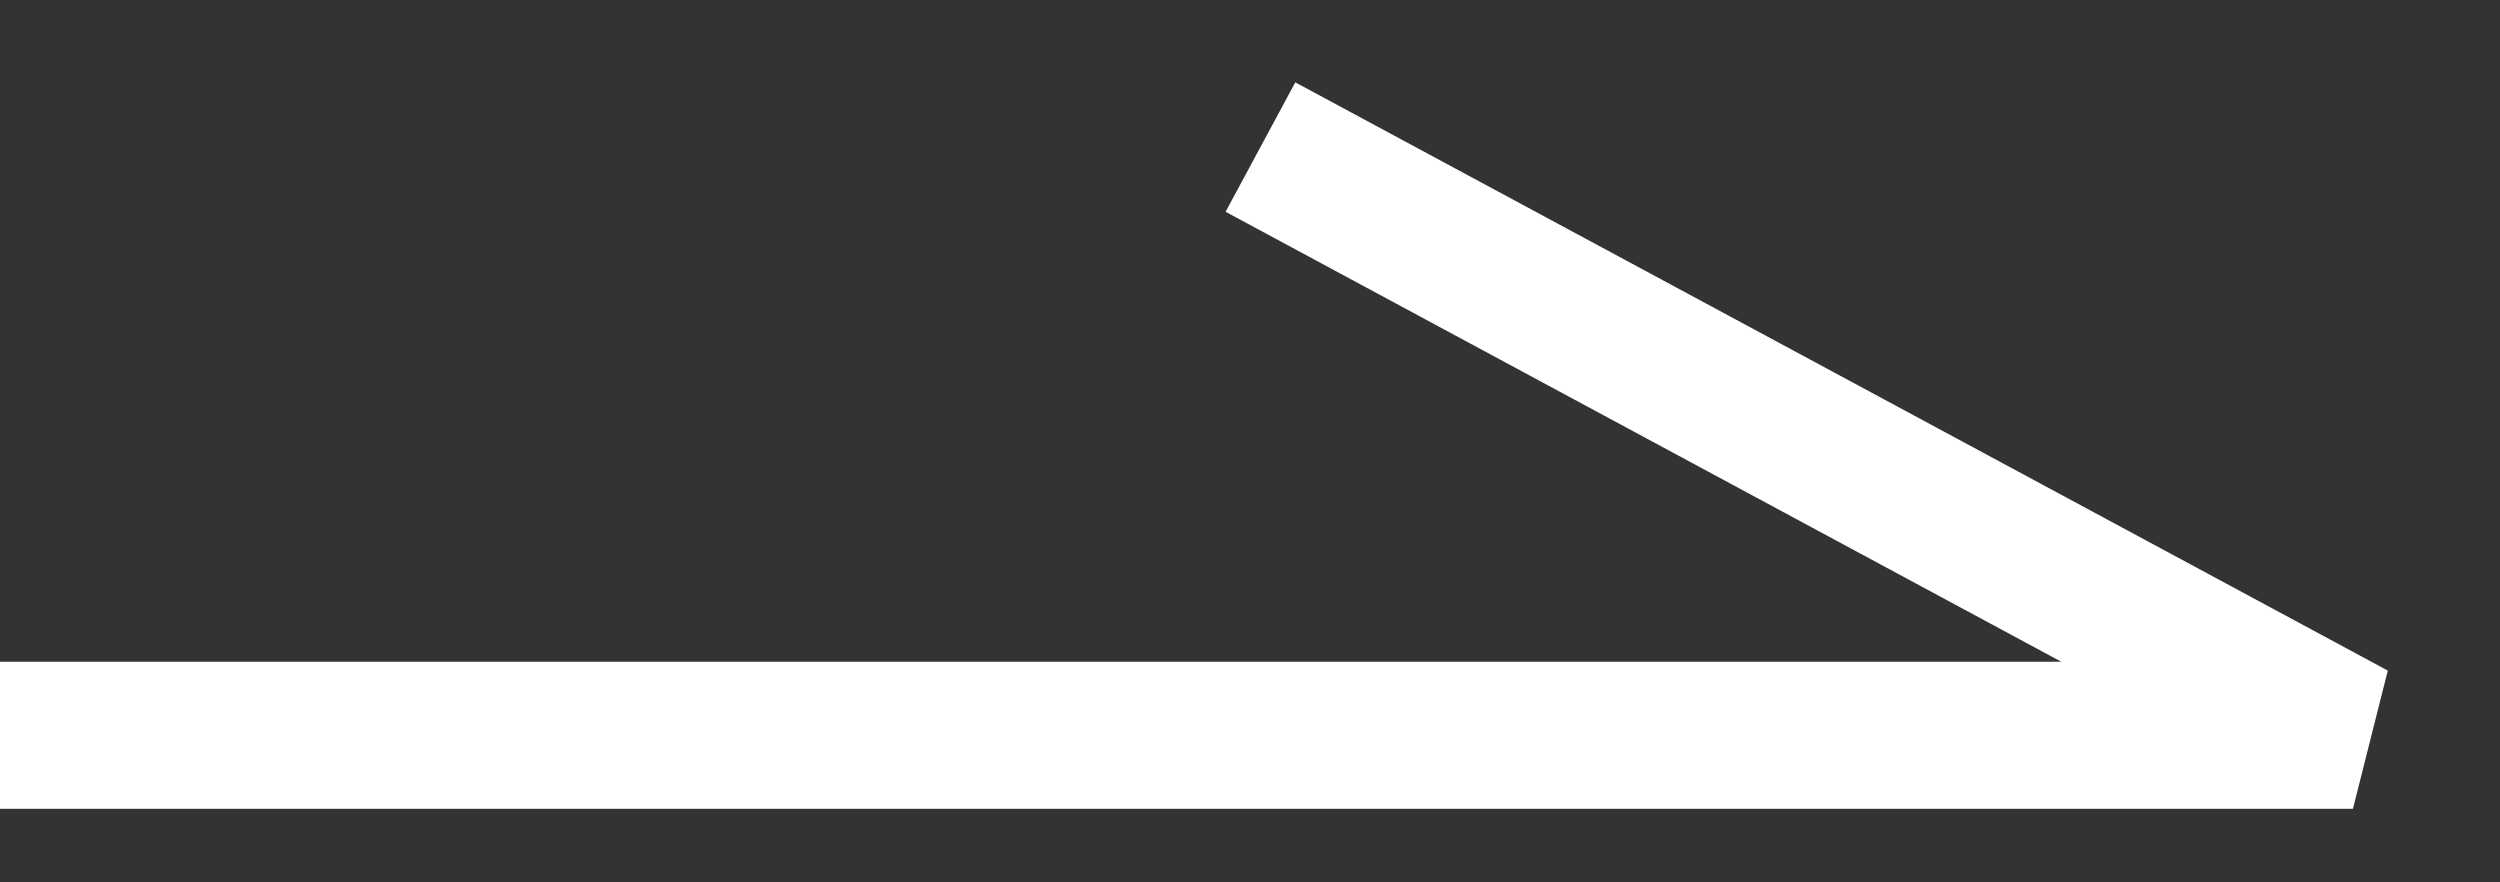
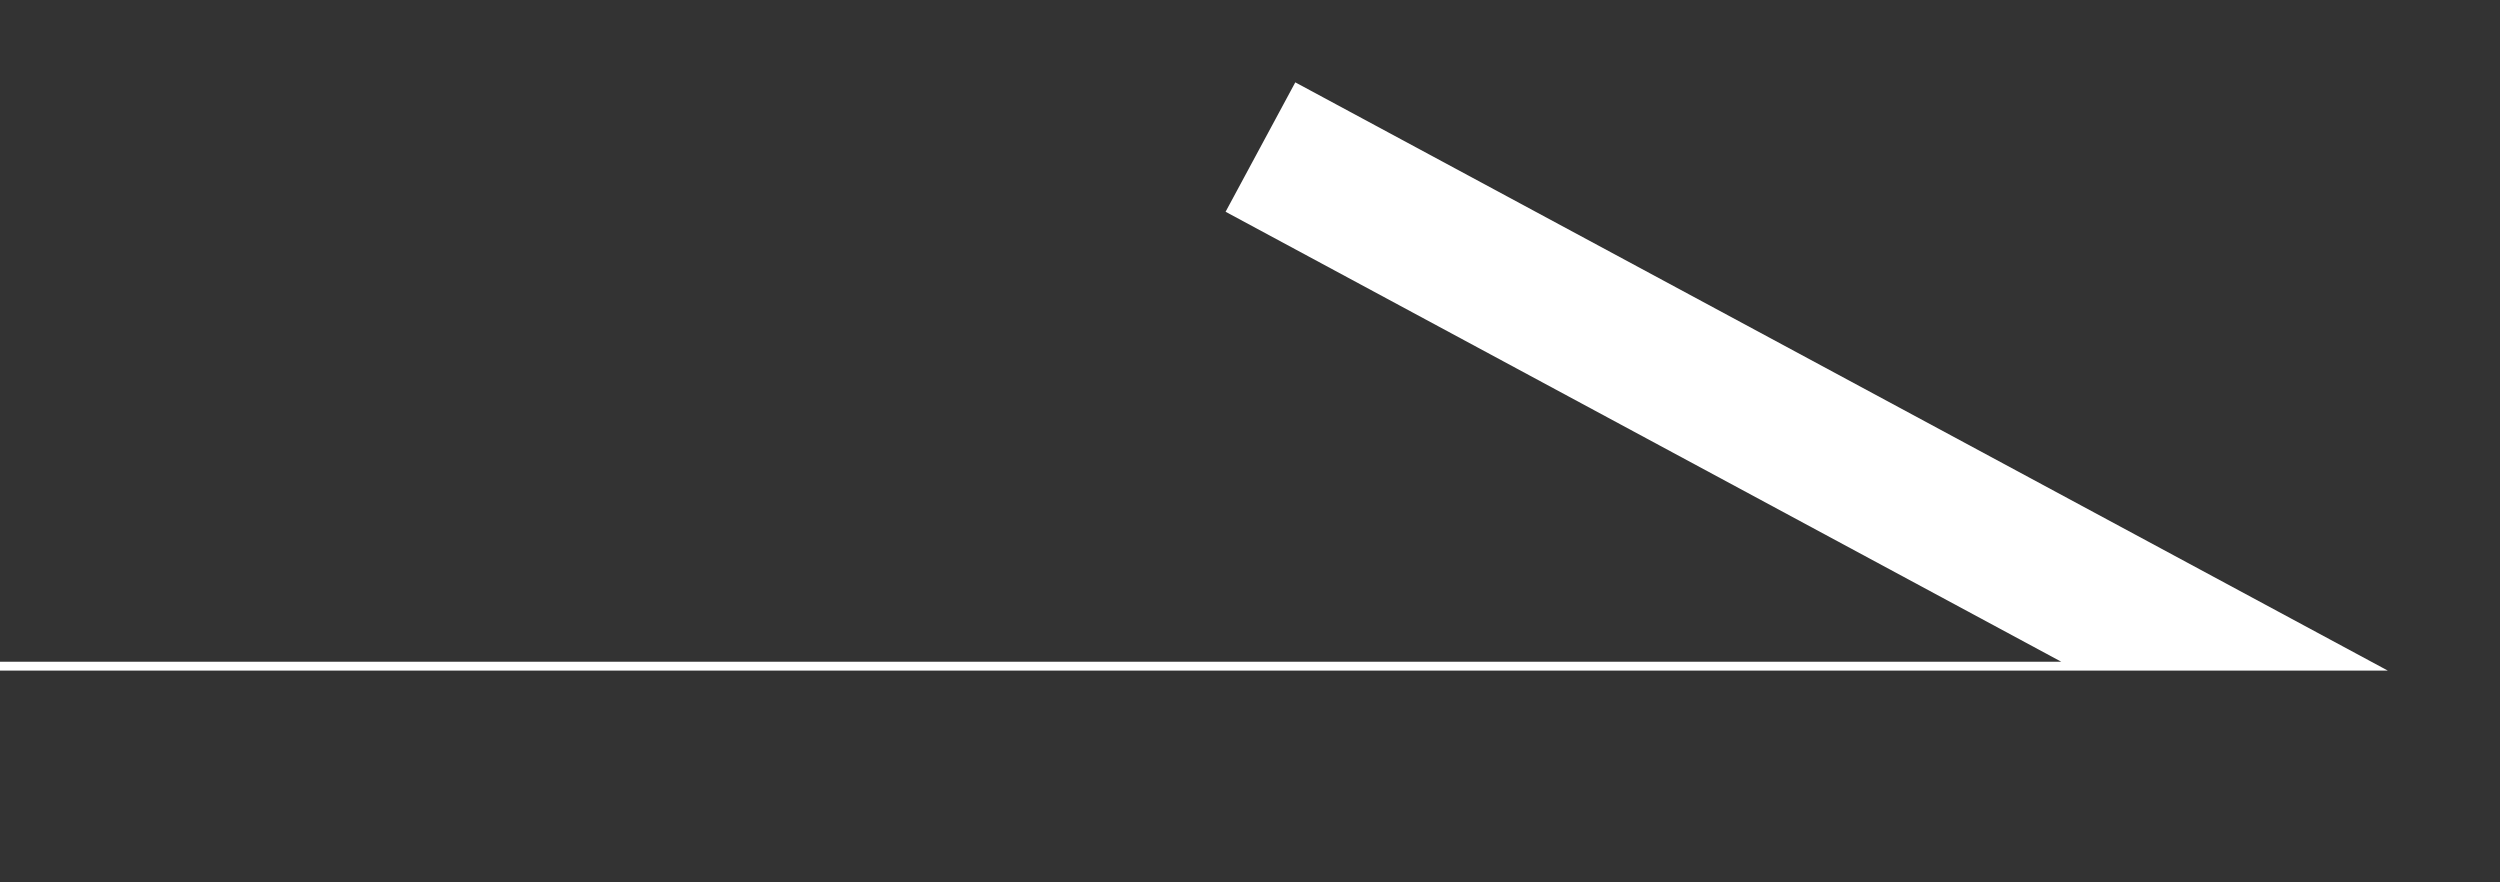
<svg xmlns="http://www.w3.org/2000/svg" width="17" height="6" viewBox="0 0 17 6" fill="none">
  <rect x="0" y="0" width="17" height="6" fill="#333333" stroke="none" />
-   <path fill-rule="evenodd" clip-rule="evenodd" d="M8.808 0.56L16.237 4.56L16 5.5H0V4.5H14.017L8.334 1.44L8.808 0.56Z" fill="white" />
+   <path fill-rule="evenodd" clip-rule="evenodd" d="M8.808 0.56L16.237 4.56H0V4.5H14.017L8.334 1.44L8.808 0.56Z" fill="white" />
</svg>